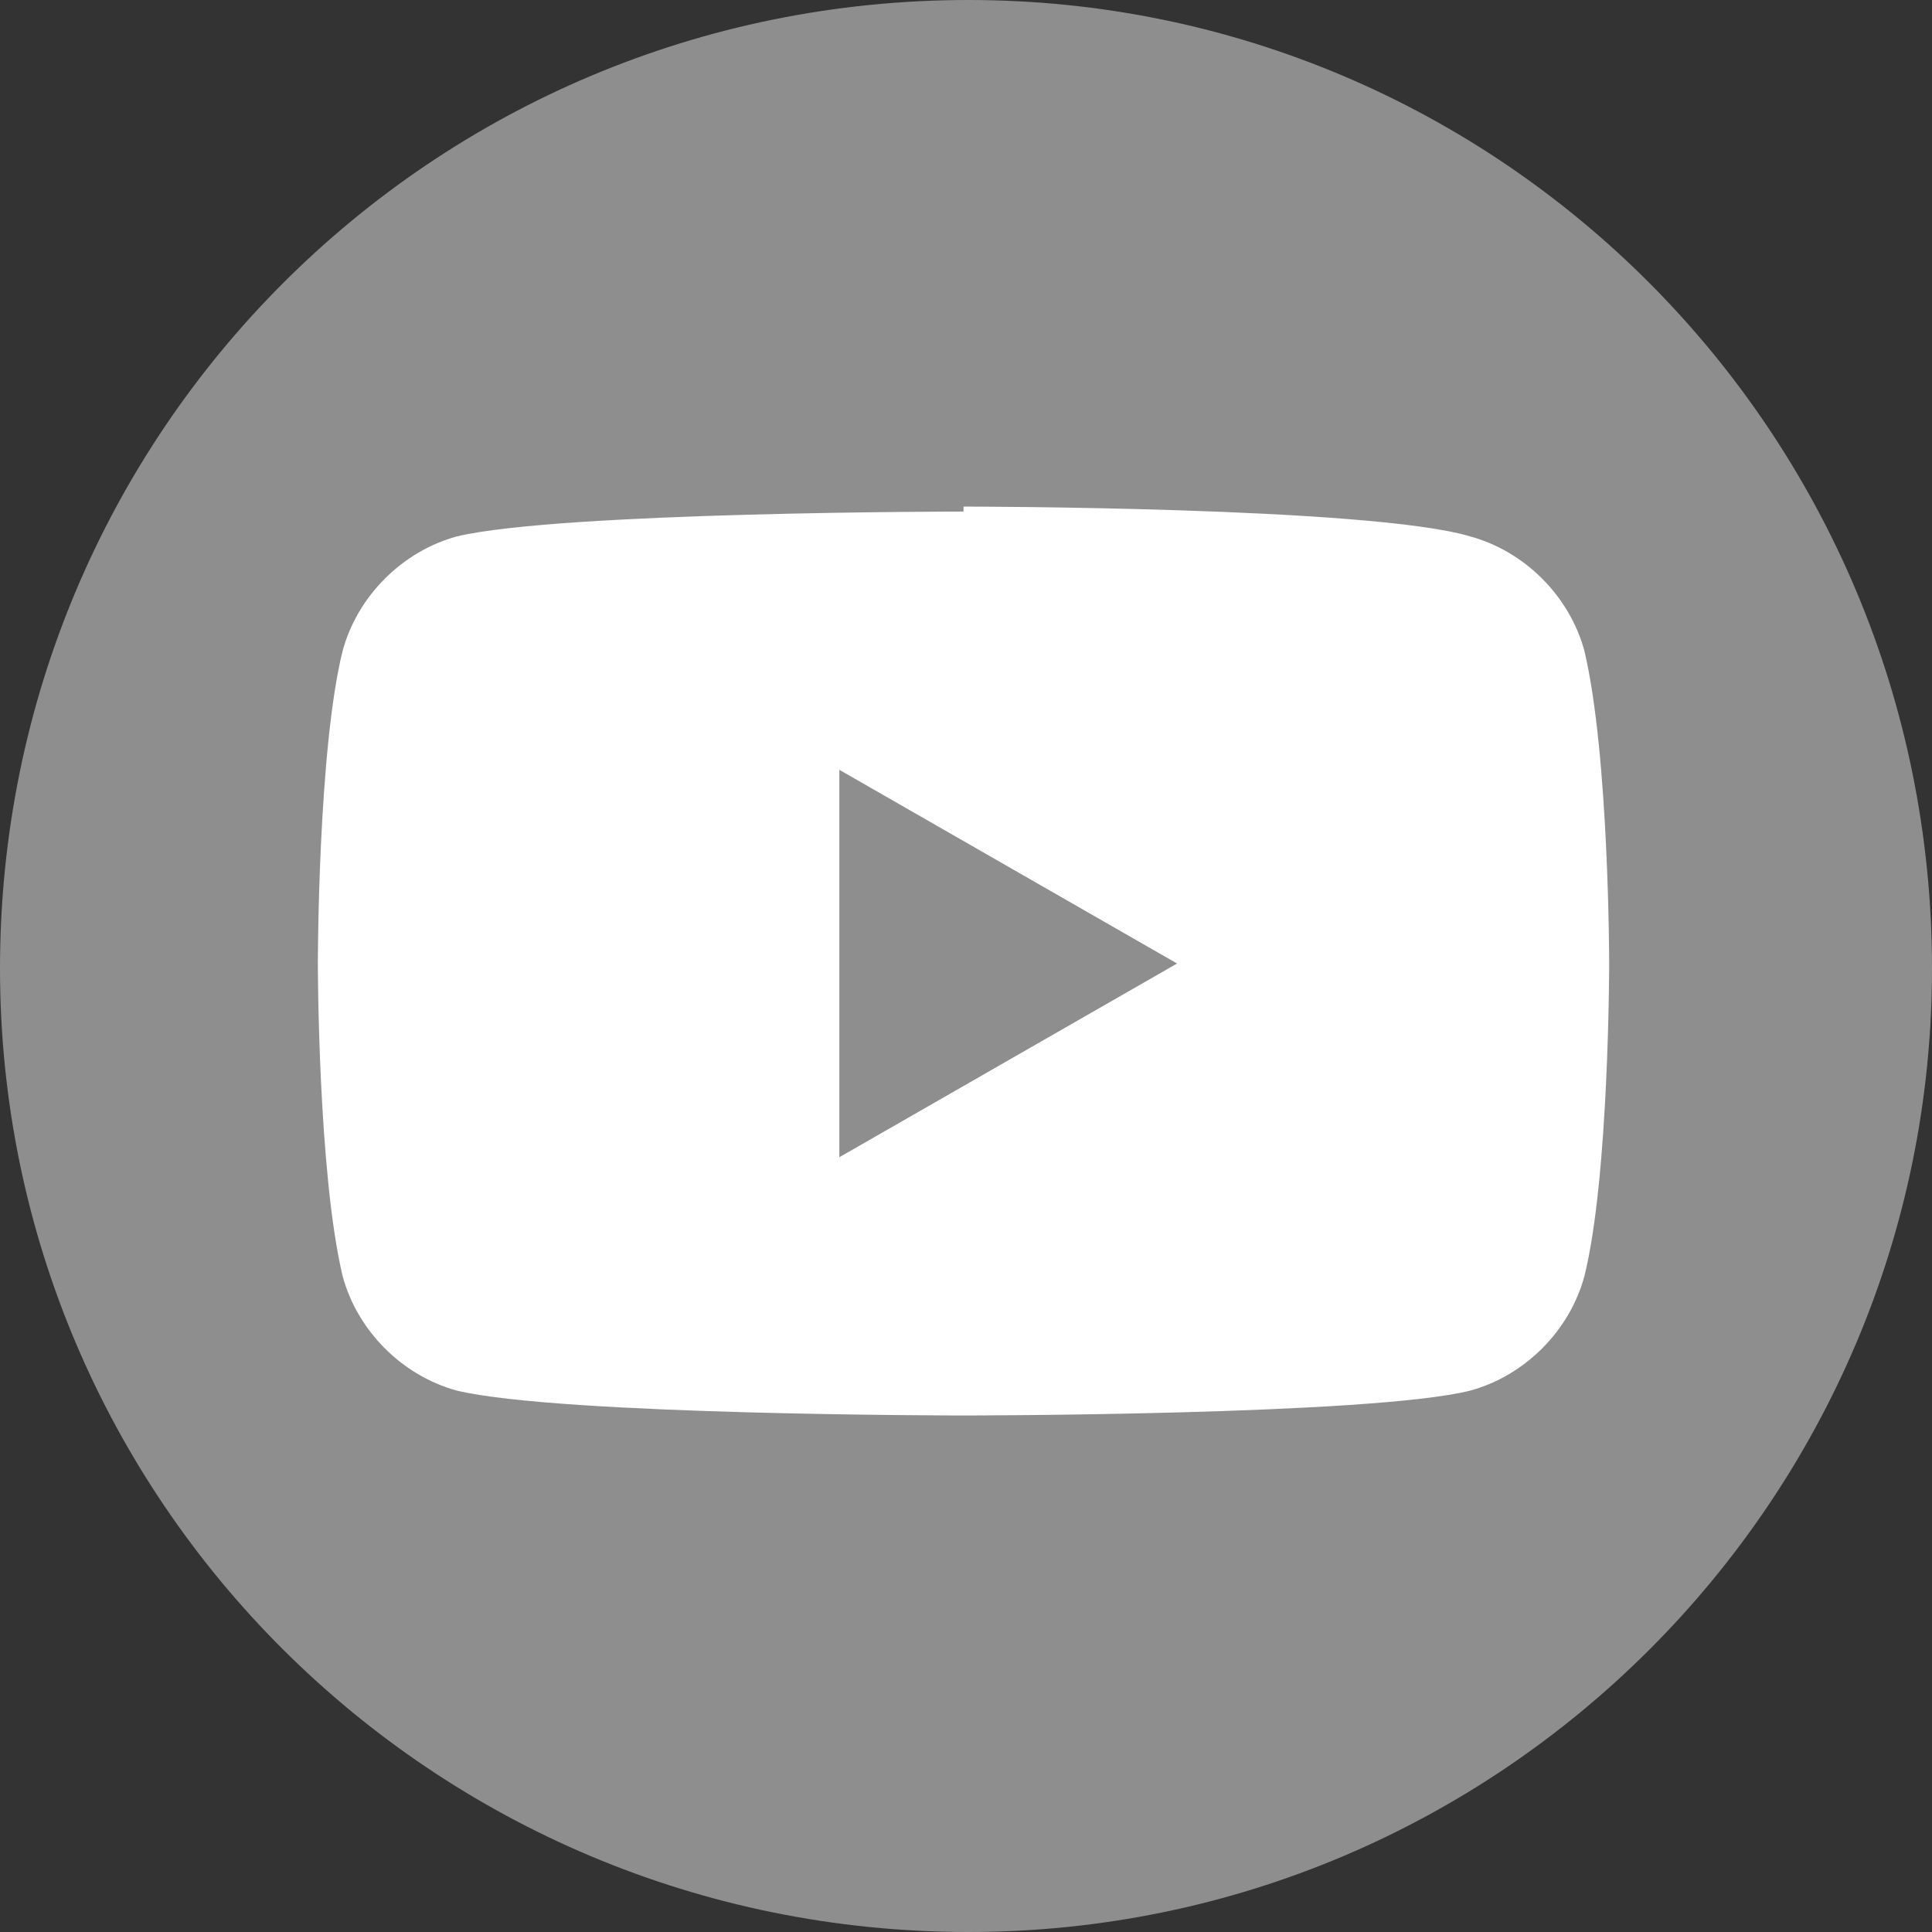
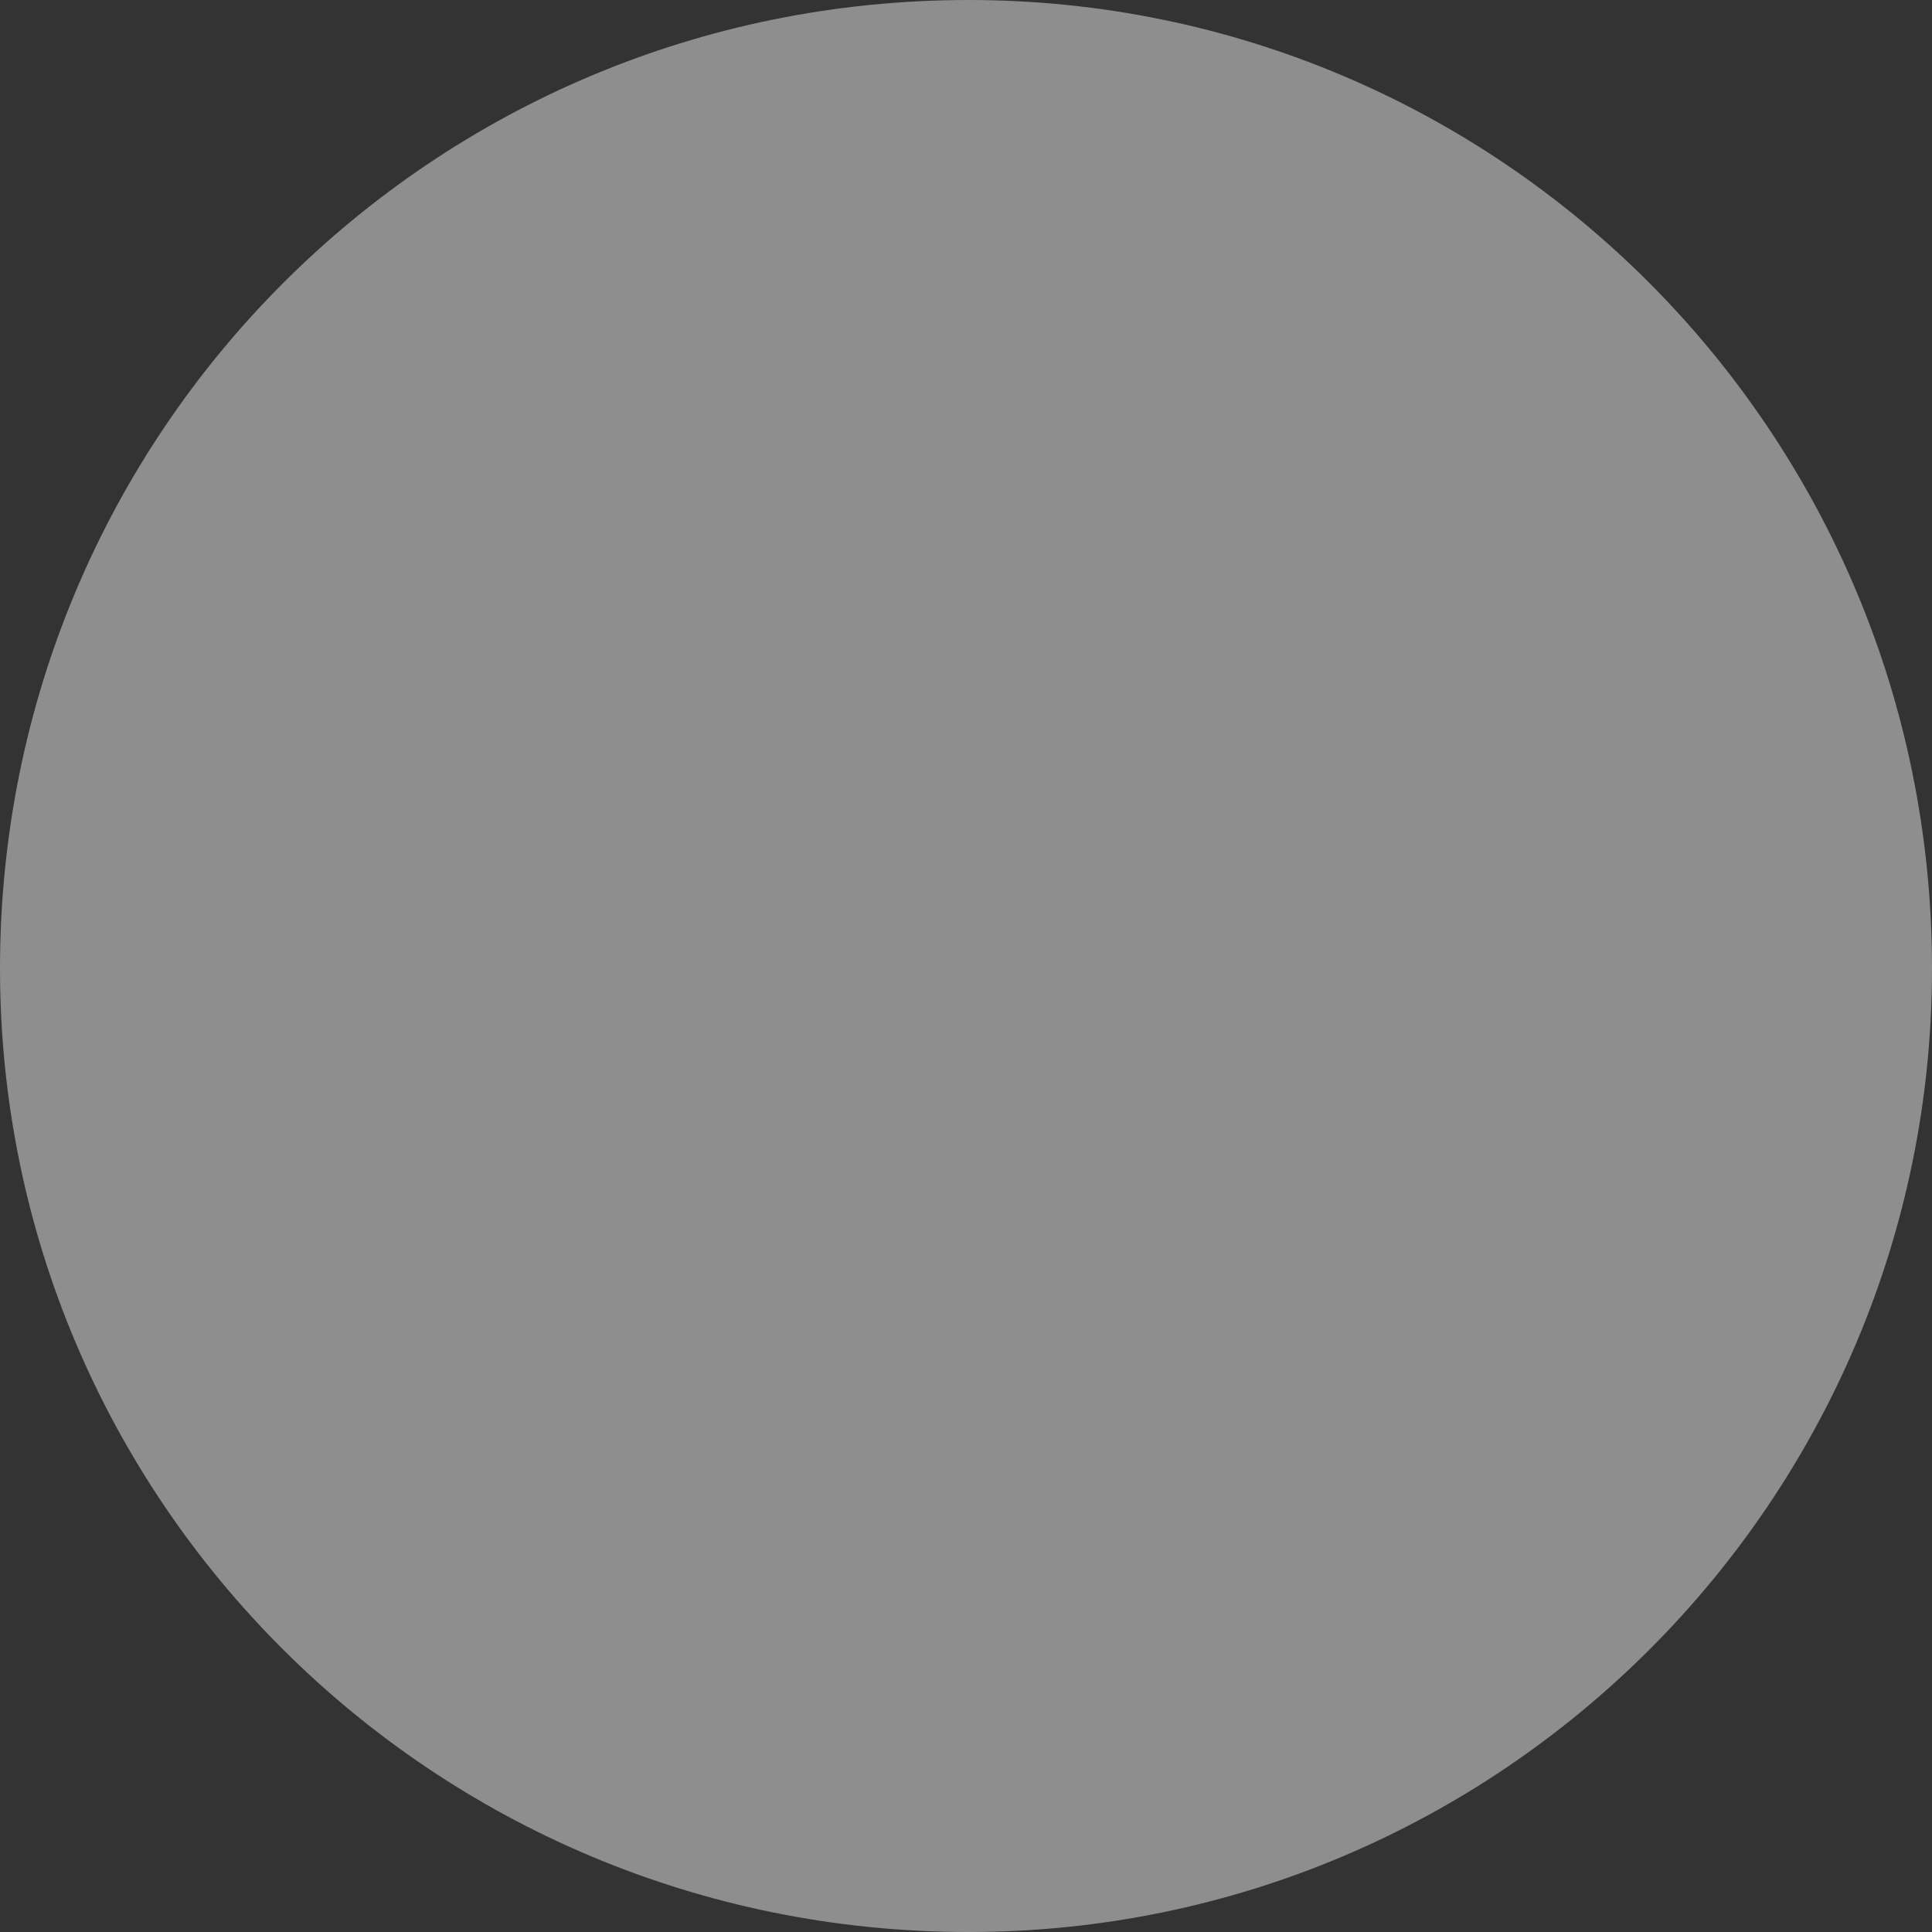
<svg xmlns="http://www.w3.org/2000/svg" id="Warstwa_1" data-name="Warstwa 1" version="1.1" viewBox="0 0 38.9 38.9">
  <rect x="0" y="0" width="38.9" height="38.9" fill="#333333" stroke="none" />
  <defs>
    <style>
      .cls-1 {
        fill: #8e8e8e;
      }

      .cls-1, .cls-2 {
        stroke-width: 0px;
      }

      .cls-2 {
        fill: #fff;
      }
    </style>
  </defs>
-   <path class="cls-1" d="M19.5,0h0C30.2,0,38.9,8.7,38.9,19.5h0c0,10.7-8.7,19.4-19.4,19.4h0C8.7,38.9,0,30.2,0,19.5H0C0,8.7,8.7,0,19.5,0Z" />
-   <path class="cls-2" d="M19.4,10.3s-8.1,0-10.2.5c-1.1.3-2,1.2-2.3,2.3-.5,2-.5,6.3-.5,6.3,0,0,0,4.2.5,6.3.3,1.1,1.2,2,2.3,2.3,2.1.5,10.2.5,10.2.5,0,0,8.2,0,10.2-.5,1.1-.3,2-1.2,2.3-2.3.5-2,.5-6.3.5-6.3,0,0,0-4.2-.5-6.3-.3-1.1-1.2-2-2.3-2.3-2-.6-10.2-.6-10.2-.6ZM16.9,15.5l6.8,3.9-6.8,3.9v-7.8h0Z" />
+   <path class="cls-1" d="M19.5,0C30.2,0,38.9,8.7,38.9,19.5h0c0,10.7-8.7,19.4-19.4,19.4h0C8.7,38.9,0,30.2,0,19.5H0C0,8.7,8.7,0,19.5,0Z" />
</svg>